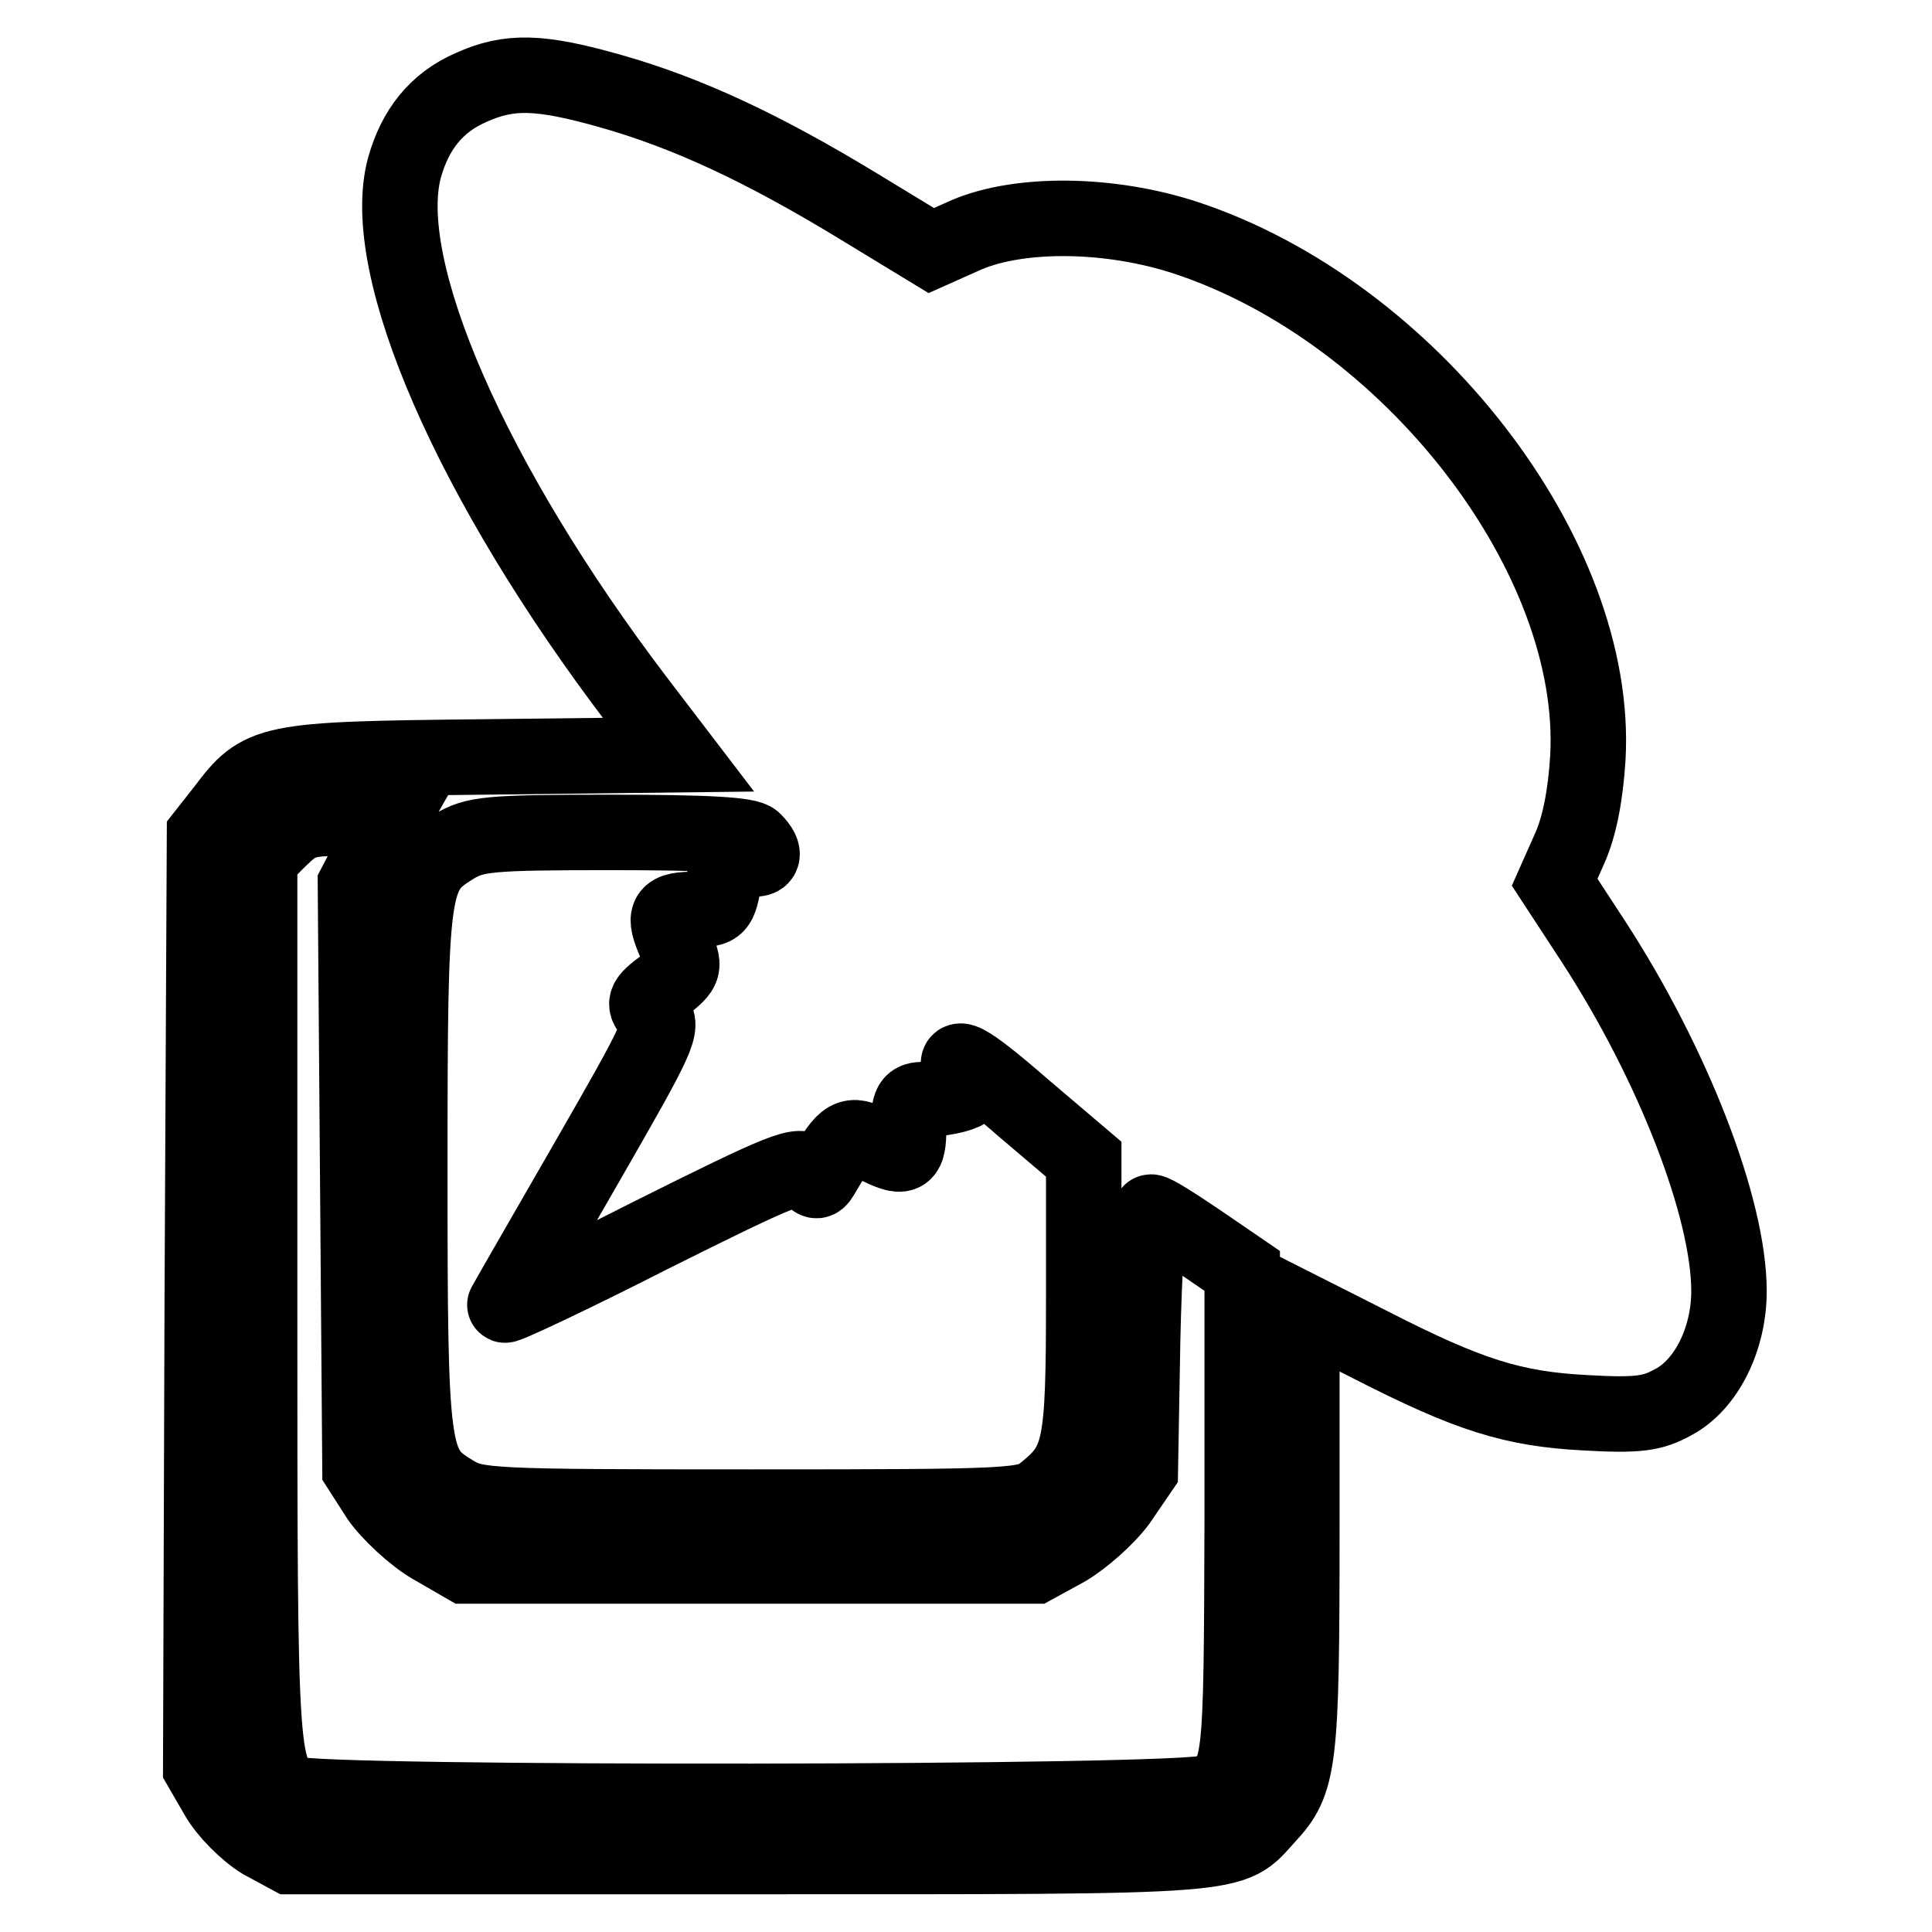
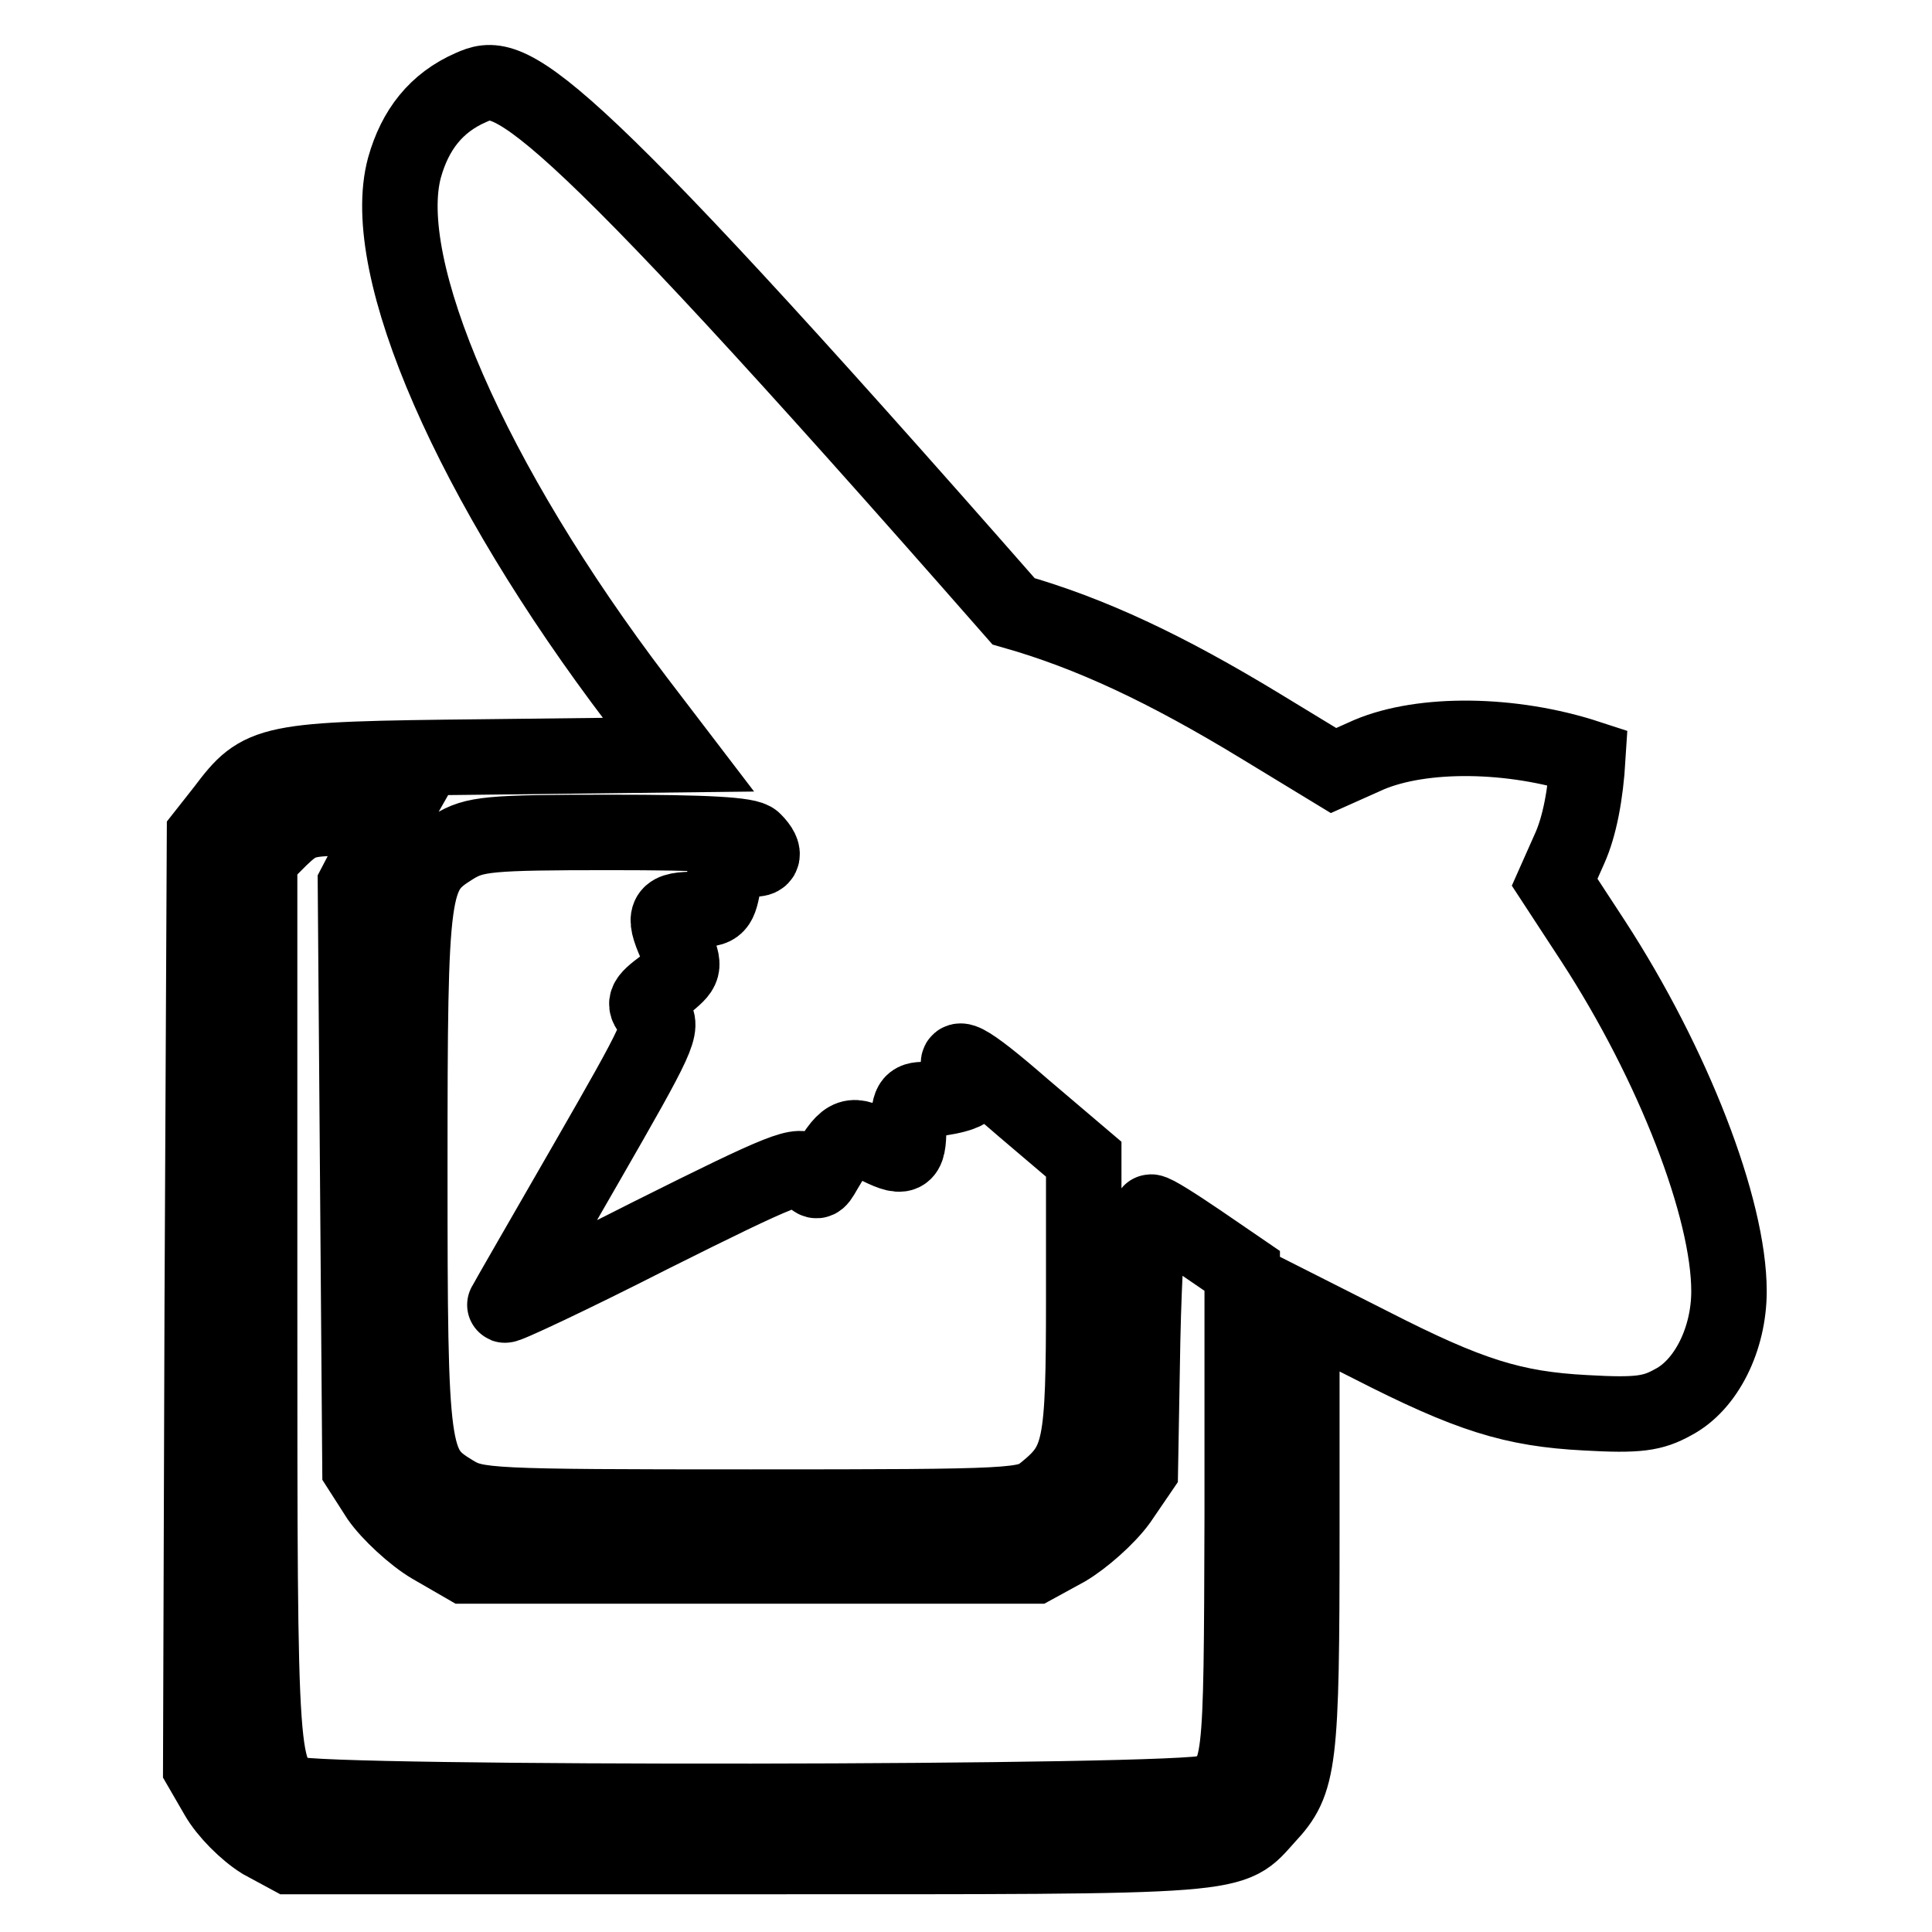
<svg xmlns="http://www.w3.org/2000/svg" version="1.1" x="0px" y="0px" viewBox="0 0 256 256" enable-background="new 0 0 256 256" xml:space="preserve">
  <g>
    <g>
-       <path stroke-width="10" fill-opacity="0" stroke="#000000" d="M62.4,11.6c-4.6,2-7.4,5.6-8.8,10.6C50,35.4,62.5,64,84.4,92.8l5.5,7.2l-25.8,0.3  c-28.8,0.3-29.5,0.5-34.4,7l-2.6,3.3l-0.3,61.8l-0.2,61.8l2.2,3.8c1.2,2.1,3.8,4.7,5.9,6l3.7,2h61c66.4,0,63.5,0.2,68.5-5.3  c4.3-4.6,4.6-7,4.6-38v-29.1l9.1,4.6c13.1,6.7,18.9,8.5,28.5,9c7,0.4,8.9,0.1,11.6-1.4c4.4-2.3,7.4-8.4,7.4-14.7  c0-11-7.4-30.1-18-46.4l-5.1-7.8l2-4.5c1.3-2.9,2.1-7.1,2.4-12c1.5-26.7-23.6-59.1-53.3-68.9c-10.1-3.3-21.9-3.4-29-0.4l-4.7,2.1  l-9.7-5.9c-12.5-7.6-22.5-12.3-32.7-15.2C71.5,9.4,67.5,9.3,62.4,11.6z M49.4,112.8l-2.3,4.4l0.3,38.7l0.3,38.7l2.5,3.9  c1.4,2,4.6,5,7,6.4l4.5,2.6h37.7h37.7l4.2-2.3c2.2-1.3,5.4-4.1,7-6.3l2.8-4.1l0.3-17.1c0.2-9.4,0.7-17.1,1.1-17.1  c0.5,0,3.3,1.8,6.4,3.9l5.7,3.9v32.5c-0.1,34.3-0.1,34.4-4.4,36.6c-2.7,1.5-118.5,1.6-121.2,0.2c-4.6-2.5-4.6-2.2-4.6-65.1v-58.8  l2.7-2.7c2.5-2.4,3.3-2.7,8.8-2.7h6L49.4,112.8z M99.9,111.4c1.8,1.8,1.3,2.9-1.1,2.2c-2-0.5-2.3-0.2-2.9,3.2  c-0.6,3.4-0.8,3.7-3.6,3.7c-4.1,0-4.5,0.6-2.8,4.5c1.3,3.3,1.3,3.3-1.5,5.6c-2.7,2-2.8,2.4-1.4,3.9c1.4,1.5,0.7,2.9-8.9,19.6  c-5.7,9.9-10.6,18.4-10.8,18.8c-0.3,0.4,8.5-3.7,19.3-9.2c17.8-8.9,19.9-9.7,20.9-8.3c1.1,1.4,1.2,1.4,2.1-0.2  c2.8-4.8,3.4-5.2,6.5-3.6c4.1,2.1,4.7,1.9,4.7-2.2c0-3.3,0.3-3.7,2.1-3.7c1.1,0,3-0.3,4.1-0.6c1.8-0.5,2-0.8,1.1-2.4  c-2-3.7,0.2-2.6,7.9,4.1l8,6.8v18.4c0,20-0.4,21.8-5.2,25.7c-2.4,1.9-3.3,2-38.9,2c-34.9,0-36.4-0.1-39.4-1.9  c-5.6-3.4-5.8-4.6-5.8-42.8s0.2-39.3,5.8-42.8c2.8-1.7,4.6-1.9,20.7-1.9C93.6,110.3,99.2,110.6,99.9,111.4z" />
+       <path stroke-width="10" fill-opacity="0" stroke="#000000" d="M62.4,11.6c-4.6,2-7.4,5.6-8.8,10.6C50,35.4,62.5,64,84.4,92.8l5.5,7.2l-25.8,0.3  c-28.8,0.3-29.5,0.5-34.4,7l-2.6,3.3l-0.3,61.8l-0.2,61.8l2.2,3.8c1.2,2.1,3.8,4.7,5.9,6l3.7,2h61c66.4,0,63.5,0.2,68.5-5.3  c4.3-4.6,4.6-7,4.6-38v-29.1l9.1,4.6c13.1,6.7,18.9,8.5,28.5,9c7,0.4,8.9,0.1,11.6-1.4c4.4-2.3,7.4-8.4,7.4-14.7  c0-11-7.4-30.1-18-46.4l-5.1-7.8l2-4.5c1.3-2.9,2.1-7.1,2.4-12c-10.1-3.3-21.9-3.4-29-0.4l-4.7,2.1  l-9.7-5.9c-12.5-7.6-22.5-12.3-32.7-15.2C71.5,9.4,67.5,9.3,62.4,11.6z M49.4,112.8l-2.3,4.4l0.3,38.7l0.3,38.7l2.5,3.9  c1.4,2,4.6,5,7,6.4l4.5,2.6h37.7h37.7l4.2-2.3c2.2-1.3,5.4-4.1,7-6.3l2.8-4.1l0.3-17.1c0.2-9.4,0.7-17.1,1.1-17.1  c0.5,0,3.3,1.8,6.4,3.9l5.7,3.9v32.5c-0.1,34.3-0.1,34.4-4.4,36.6c-2.7,1.5-118.5,1.6-121.2,0.2c-4.6-2.5-4.6-2.2-4.6-65.1v-58.8  l2.7-2.7c2.5-2.4,3.3-2.7,8.8-2.7h6L49.4,112.8z M99.9,111.4c1.8,1.8,1.3,2.9-1.1,2.2c-2-0.5-2.3-0.2-2.9,3.2  c-0.6,3.4-0.8,3.7-3.6,3.7c-4.1,0-4.5,0.6-2.8,4.5c1.3,3.3,1.3,3.3-1.5,5.6c-2.7,2-2.8,2.4-1.4,3.9c1.4,1.5,0.7,2.9-8.9,19.6  c-5.7,9.9-10.6,18.4-10.8,18.8c-0.3,0.4,8.5-3.7,19.3-9.2c17.8-8.9,19.9-9.7,20.9-8.3c1.1,1.4,1.2,1.4,2.1-0.2  c2.8-4.8,3.4-5.2,6.5-3.6c4.1,2.1,4.7,1.9,4.7-2.2c0-3.3,0.3-3.7,2.1-3.7c1.1,0,3-0.3,4.1-0.6c1.8-0.5,2-0.8,1.1-2.4  c-2-3.7,0.2-2.6,7.9,4.1l8,6.8v18.4c0,20-0.4,21.8-5.2,25.7c-2.4,1.9-3.3,2-38.9,2c-34.9,0-36.4-0.1-39.4-1.9  c-5.6-3.4-5.8-4.6-5.8-42.8s0.2-39.3,5.8-42.8c2.8-1.7,4.6-1.9,20.7-1.9C93.6,110.3,99.2,110.6,99.9,111.4z" />
    </g>
  </g>
</svg>